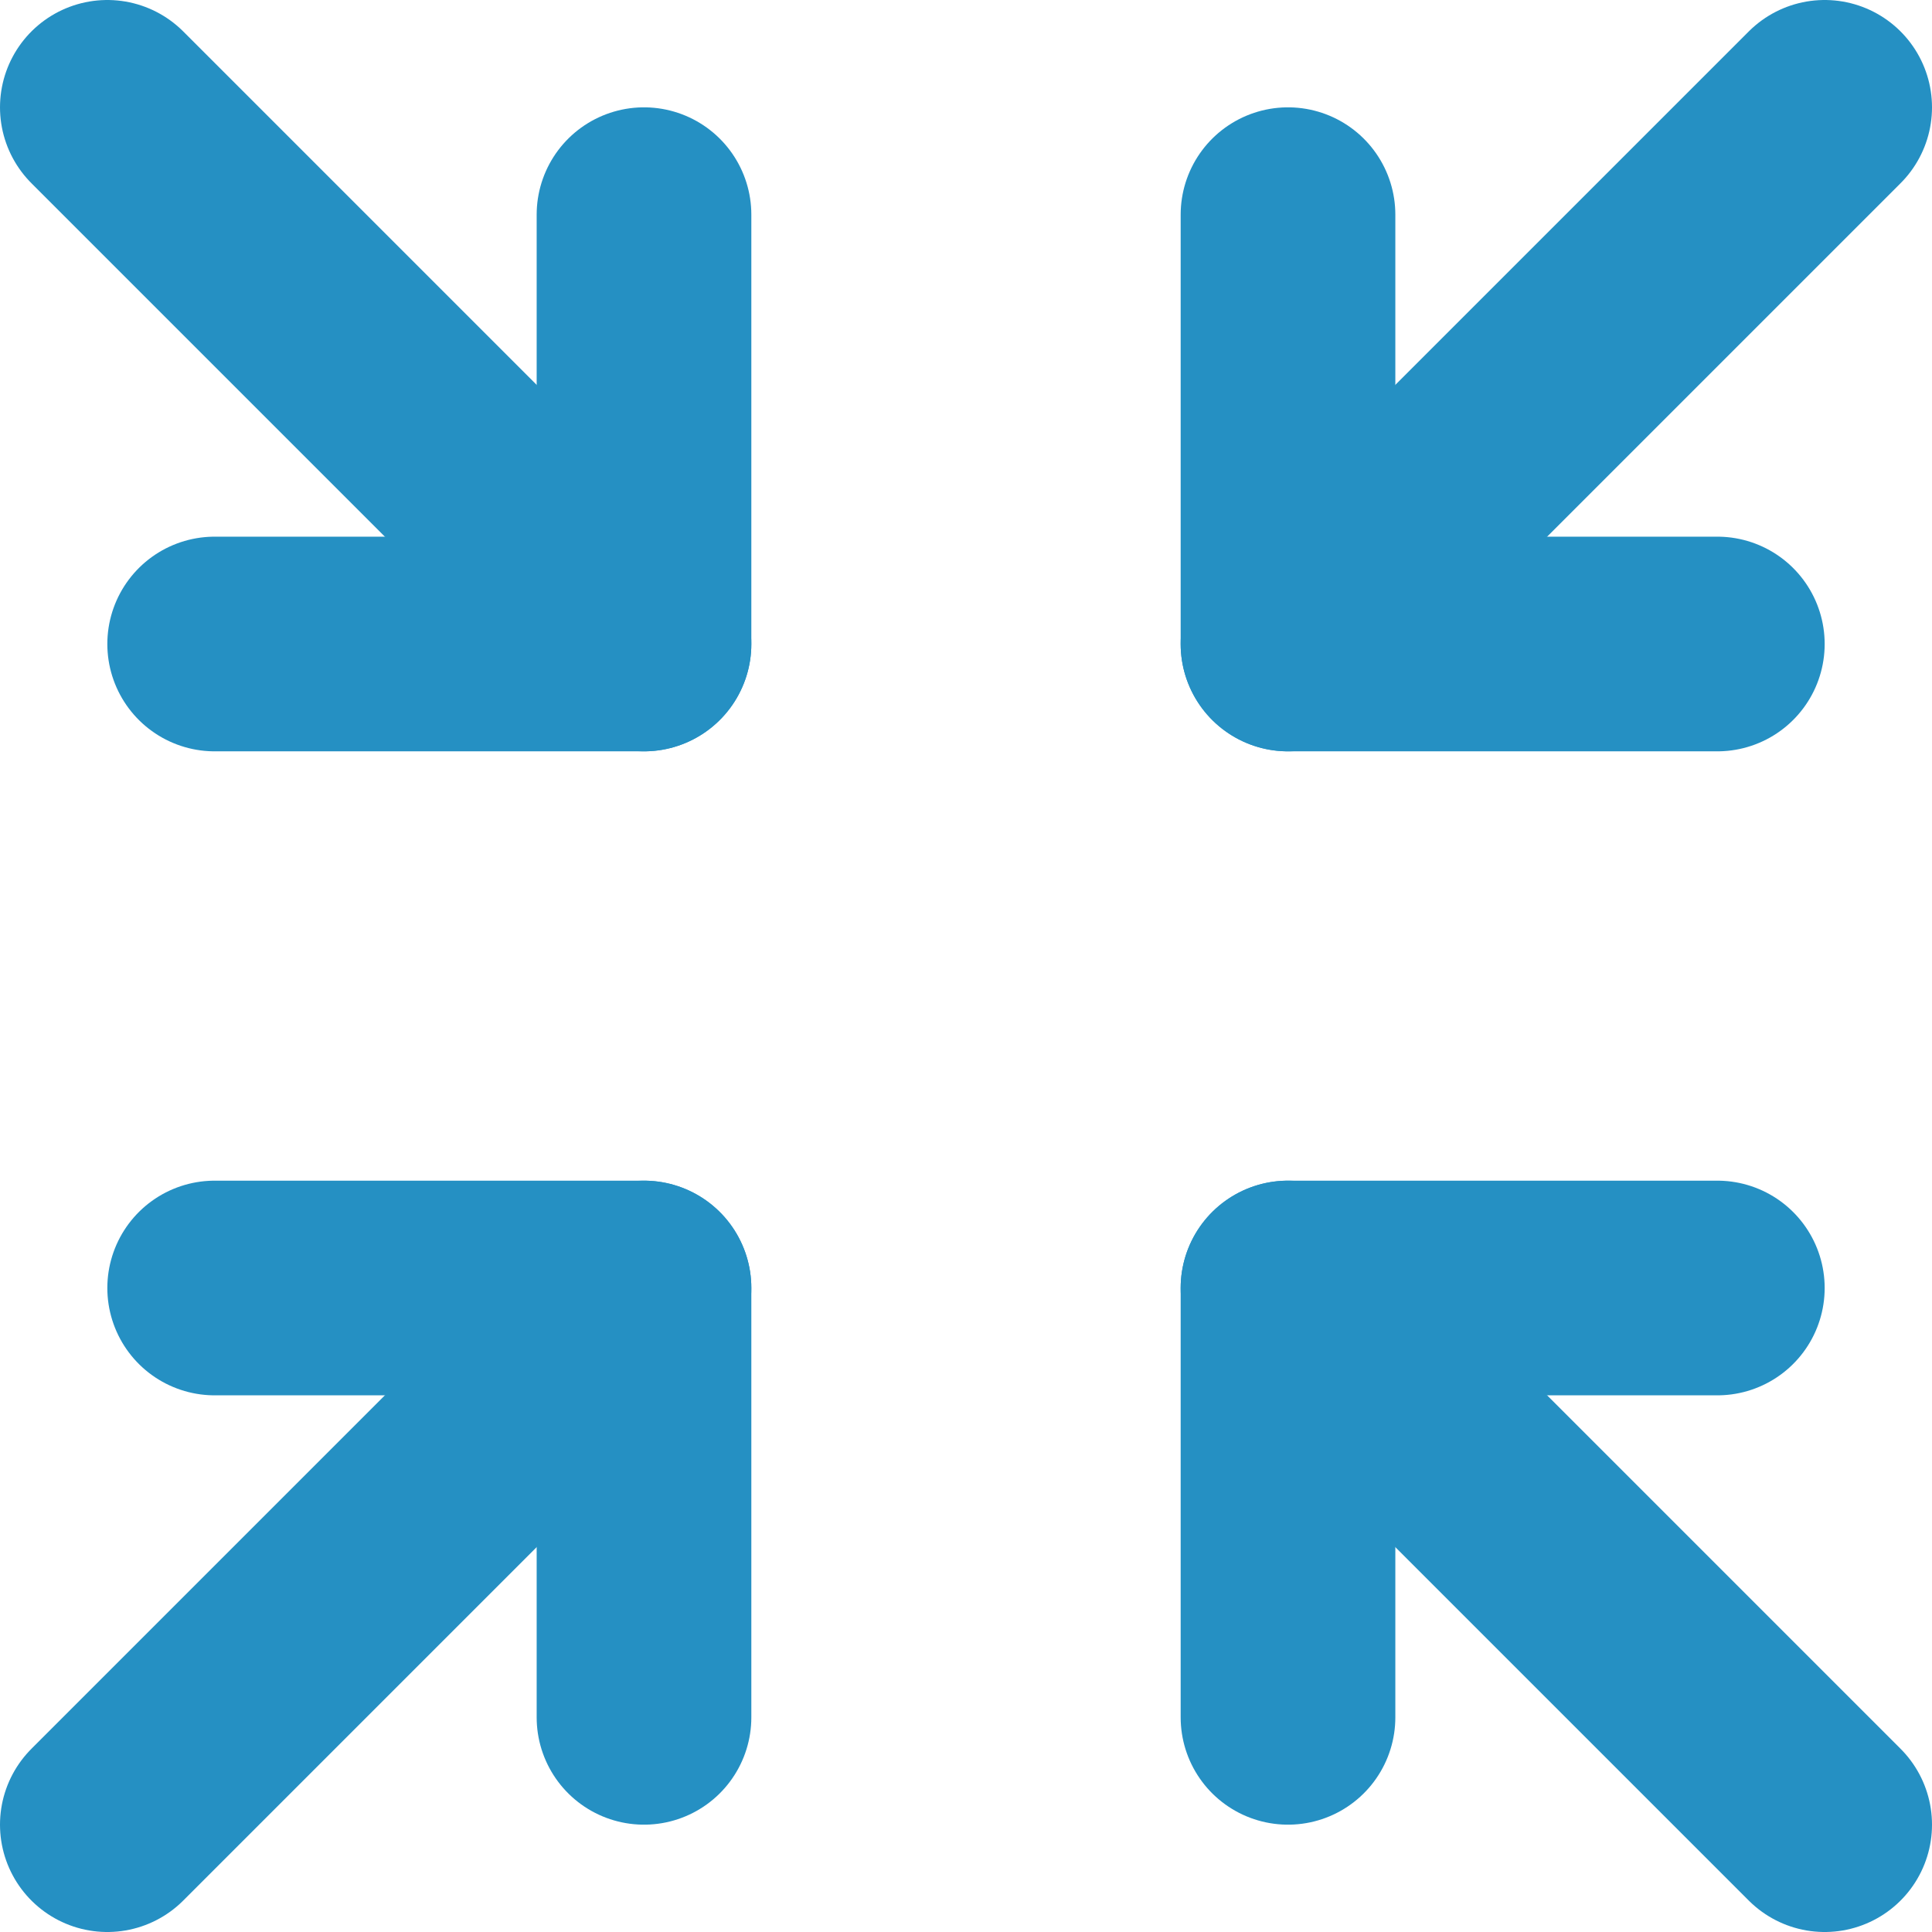
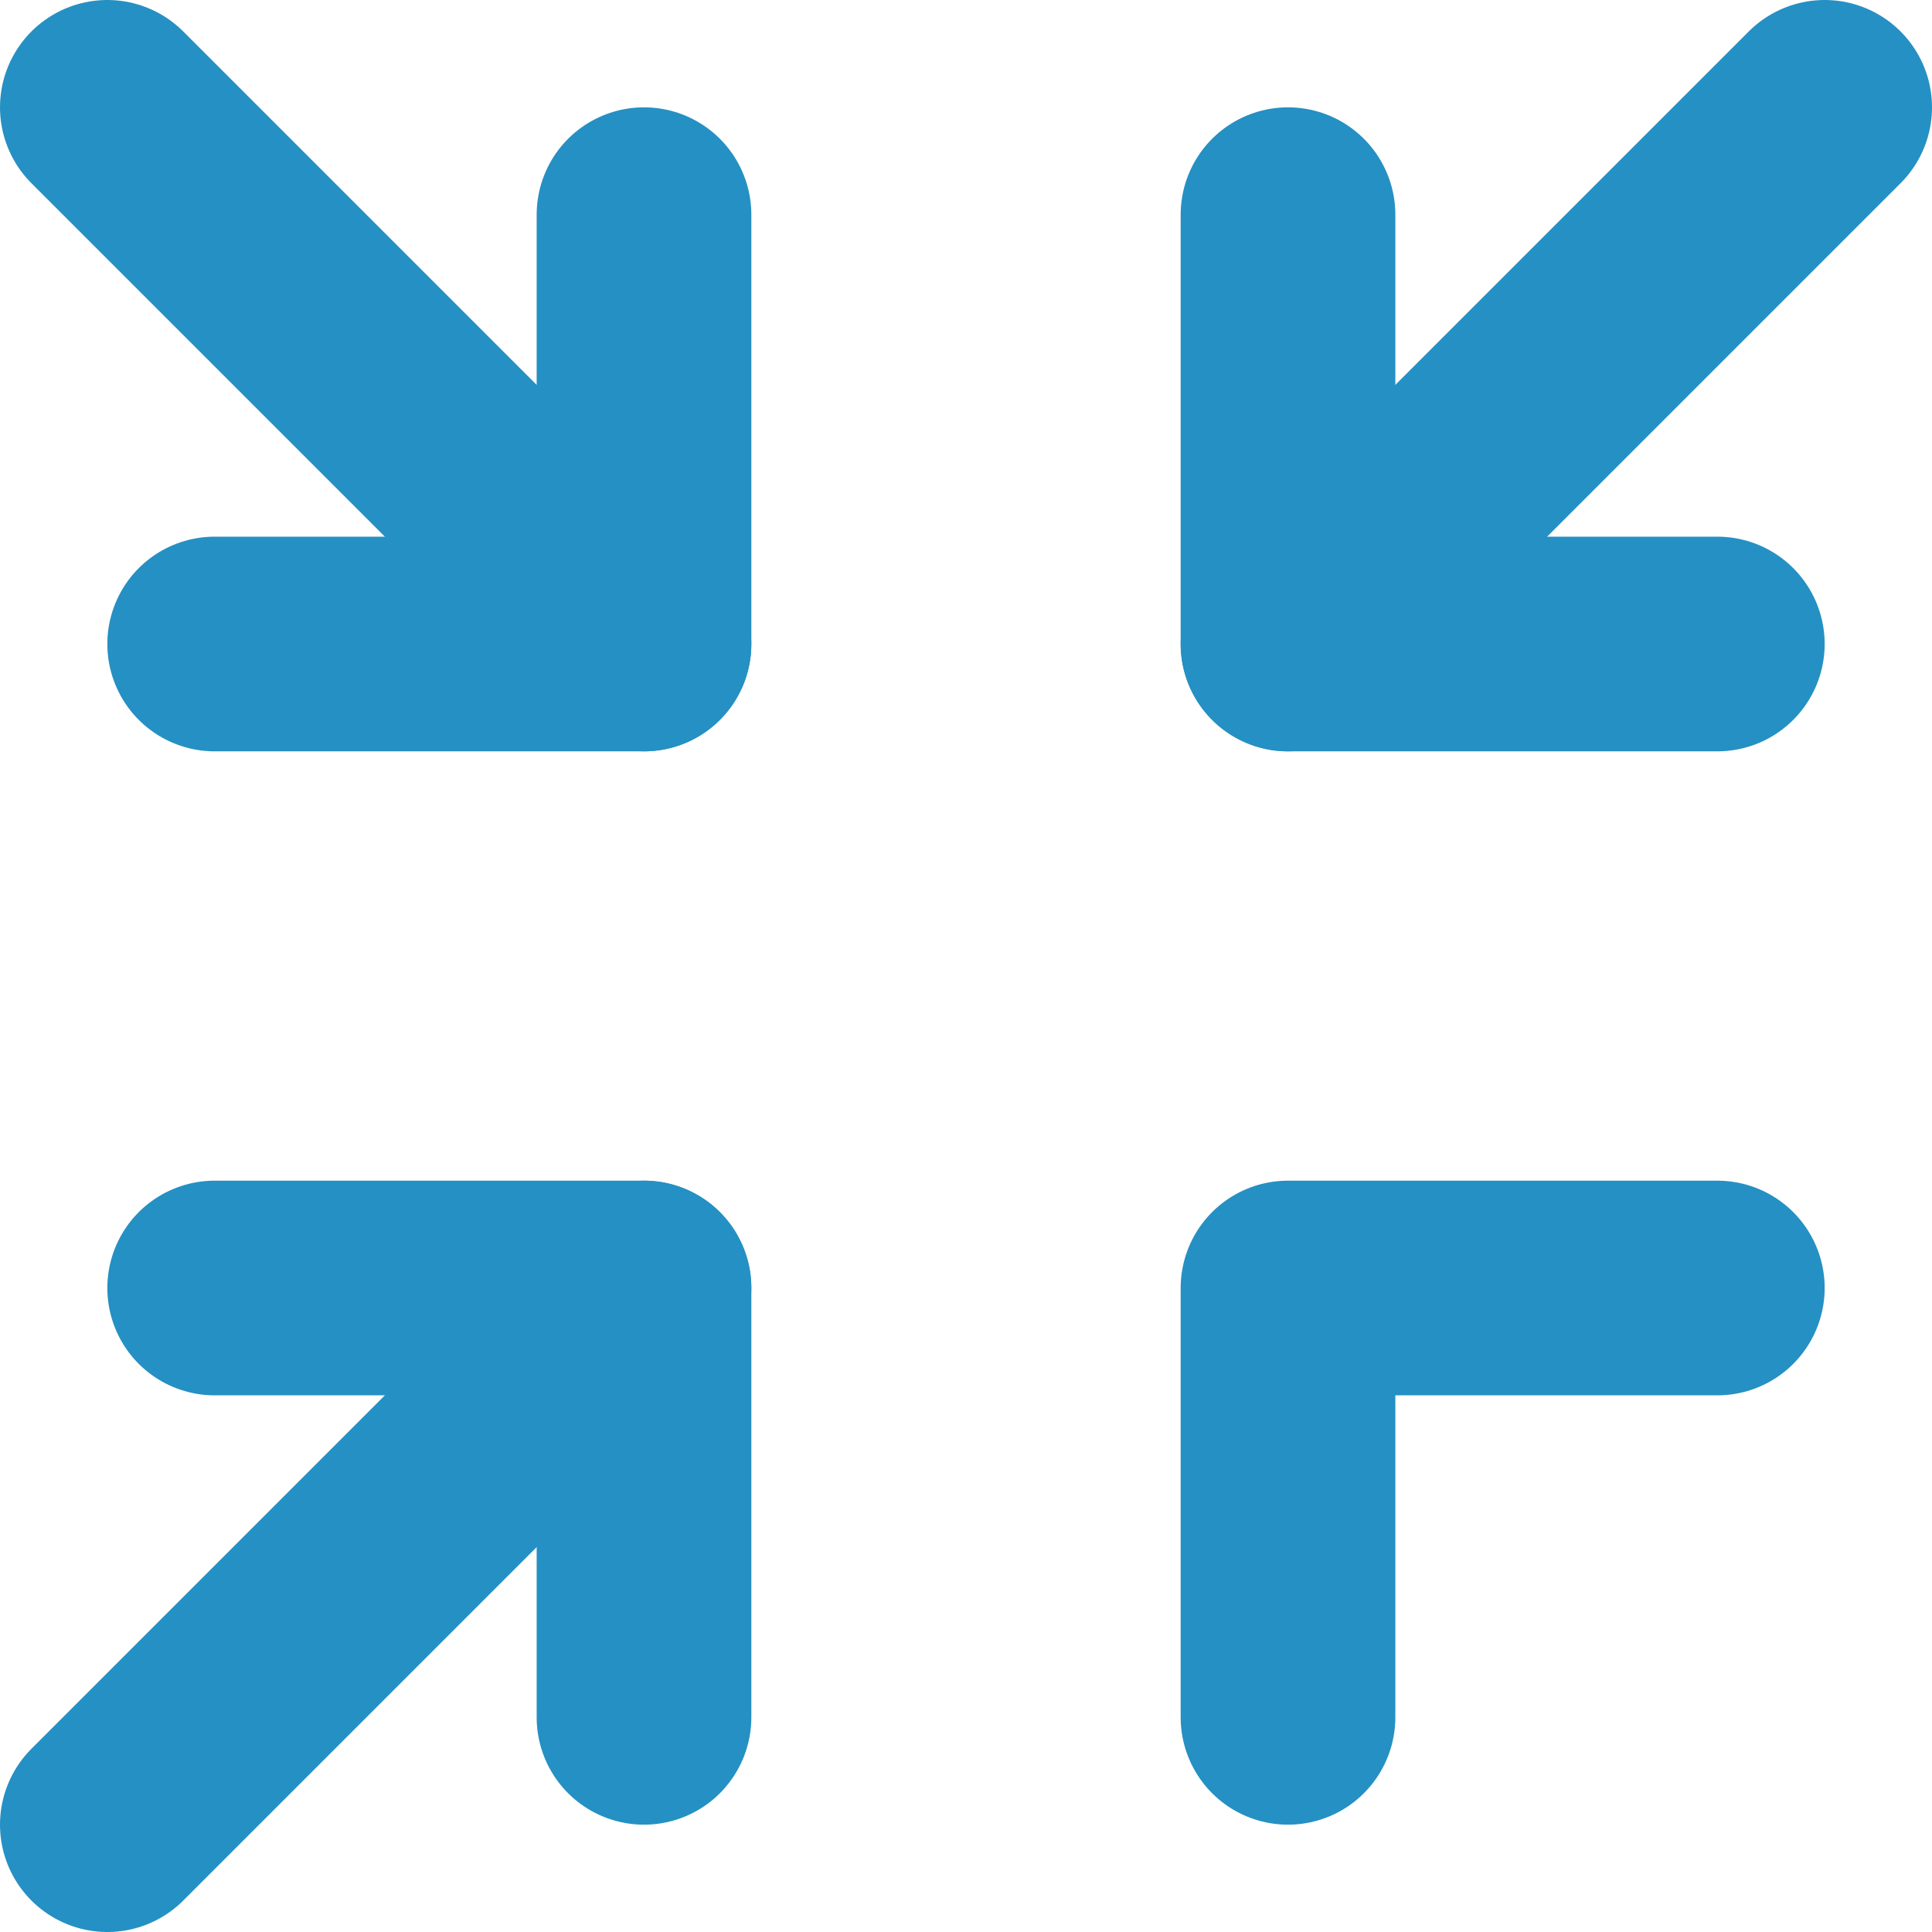
<svg xmlns="http://www.w3.org/2000/svg" version="1.1" viewBox="0 0 18 18">
  <defs>
    <style>
      .cls-1 {
        fill: none;
        stroke: #2590c3;
        stroke-linecap: round;
        stroke-linejoin: round;
        stroke-width: 2px;
      }
    </style>
  </defs>
  <g>
    <g id="Layer_1">
      <g>
        <path class="cls-1" d="M6,12l-5,5" />
        <path class="cls-1" d="M6,6L1,1" />
-         <path class="cls-1" d="M12,12l5,5" />
        <path class="cls-1" d="M12,6l5-5" />
        <path class="cls-1" d="M2,12h4v4" />
        <path class="cls-1" d="M2,6h4V2" />
        <path class="cls-1" d="M16,12h-4v4" />
        <path class="cls-1" d="M16,6h-4V2" />
      </g>
    </g>
  </g>
</svg>